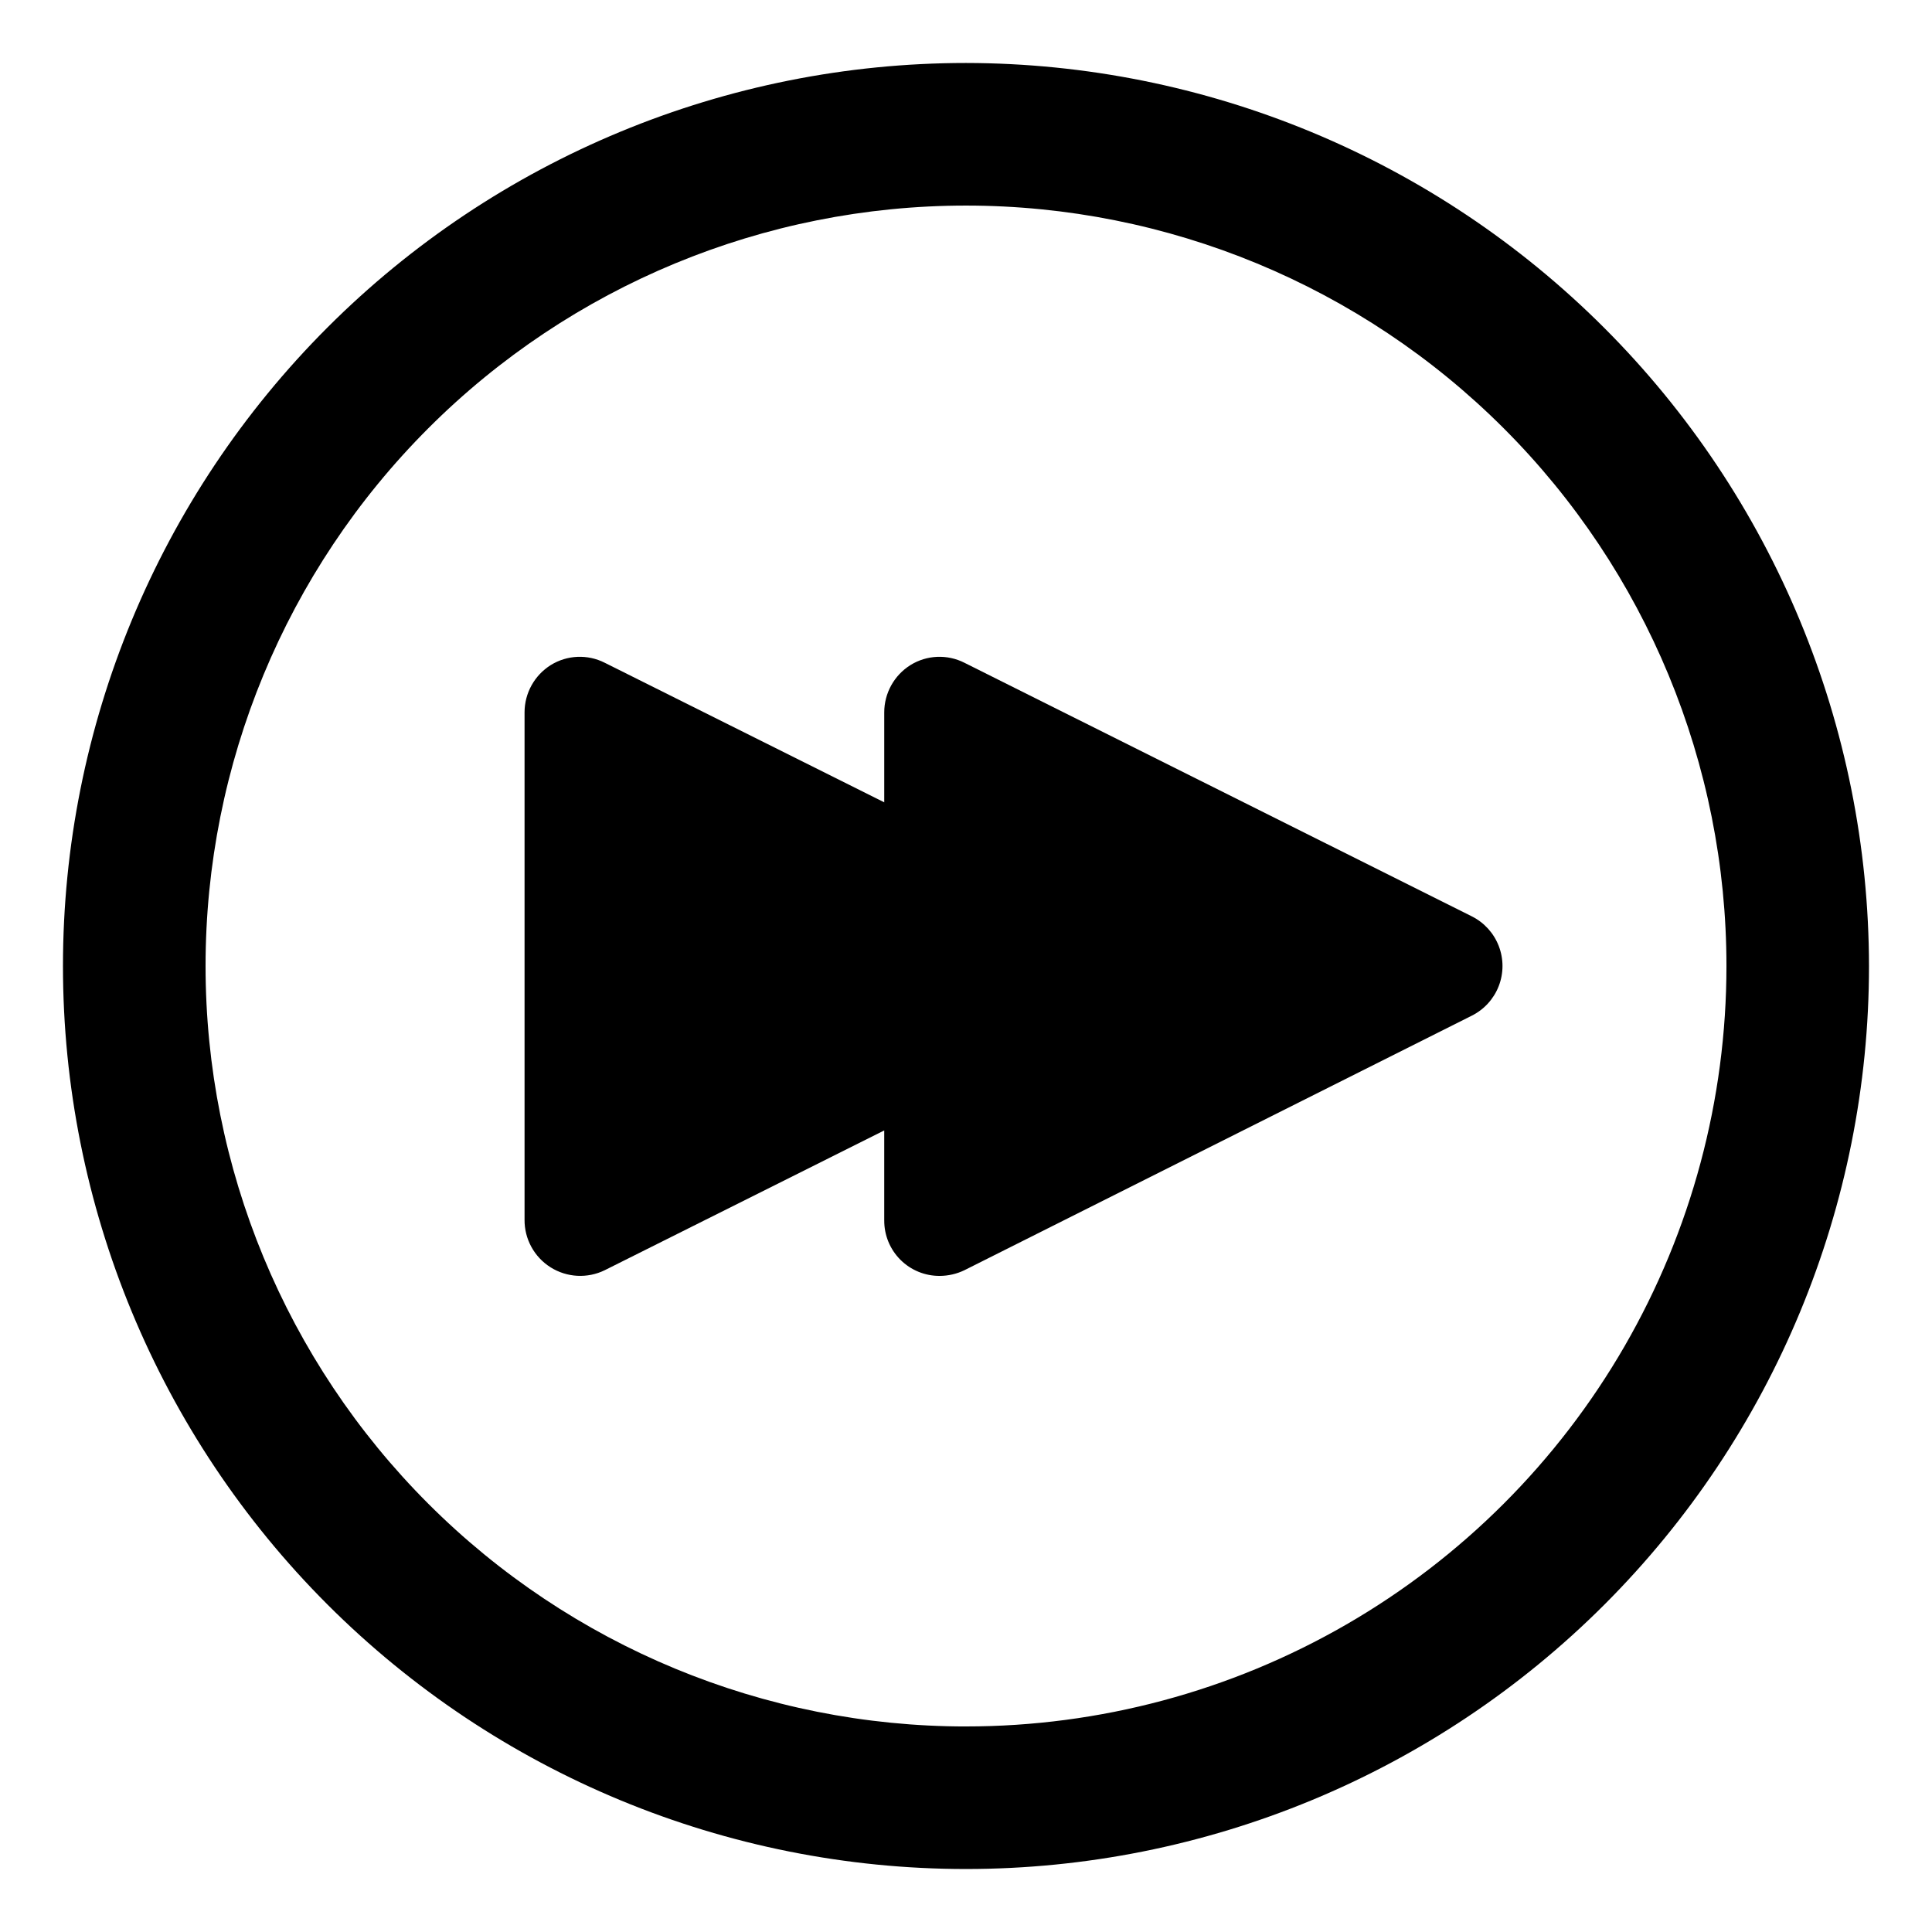
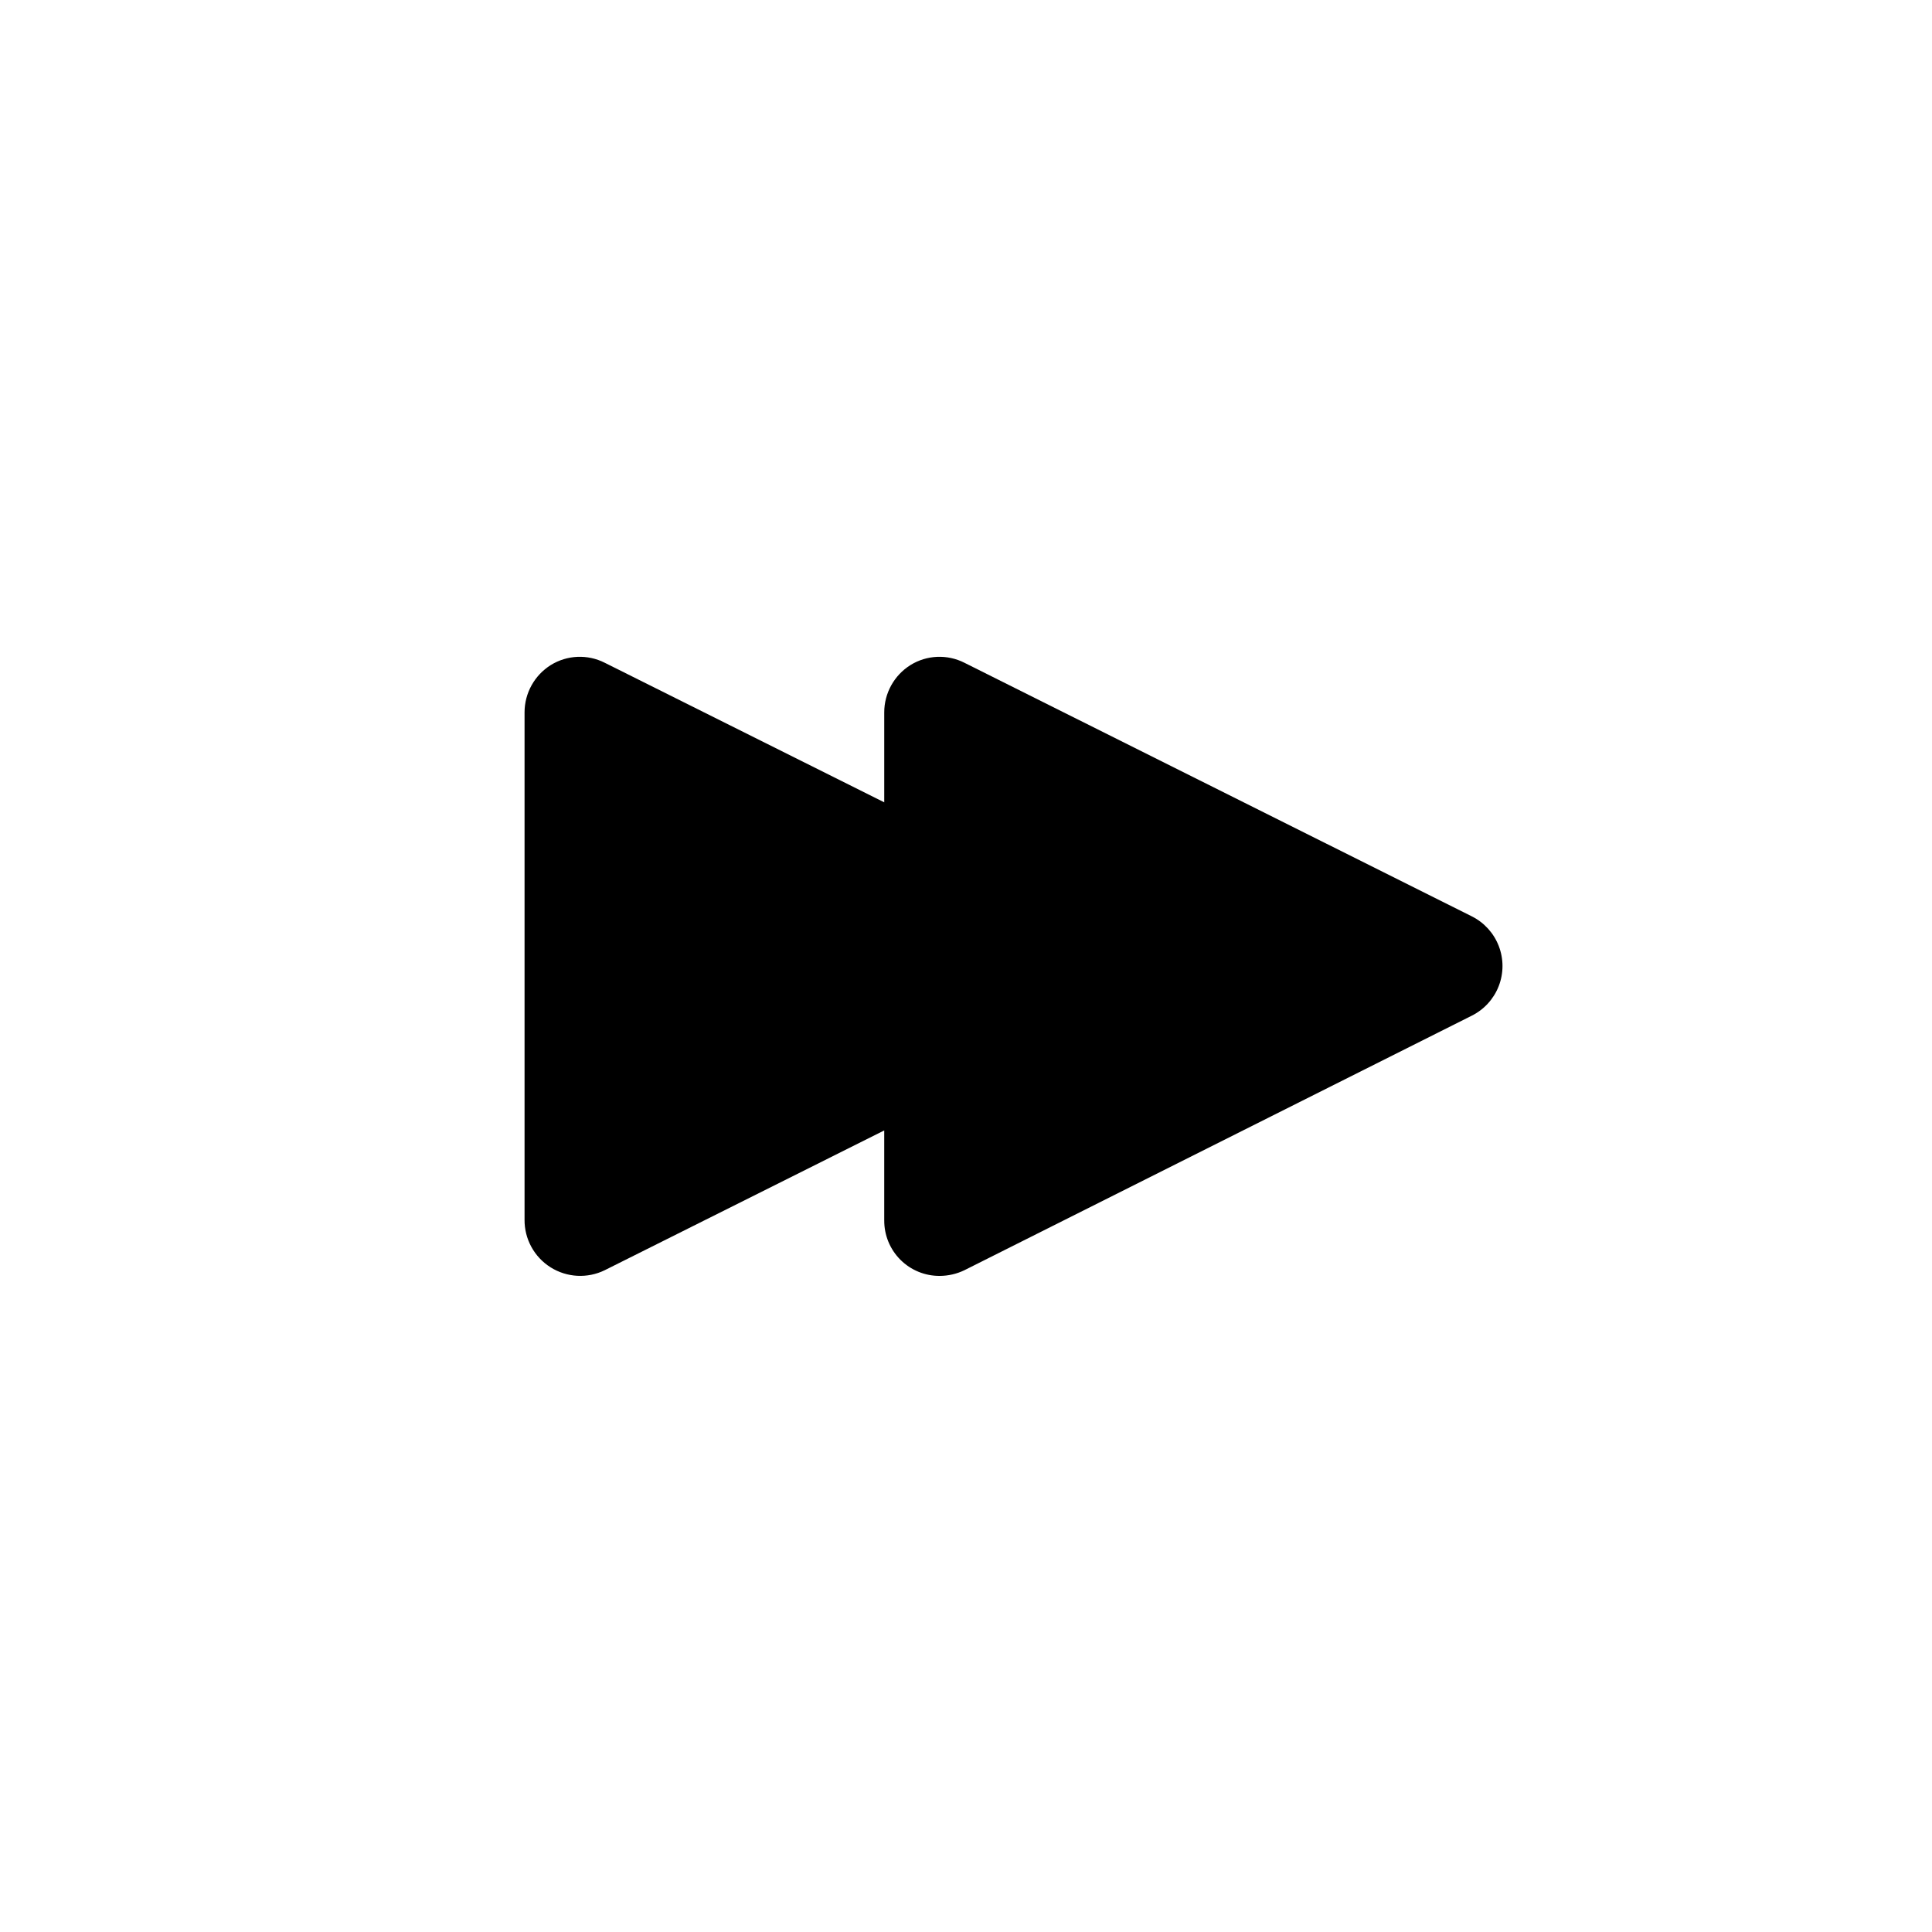
<svg xmlns="http://www.w3.org/2000/svg" fill="#000000" width="800px" height="800px" version="1.1" viewBox="144 144 512 512">
  <g>
-     <path d="m400 160.69c-63.469 0-124.34 25.215-169.22 70.094s-70.094 105.75-70.094 169.22 25.215 124.34 70.094 169.21 105.75 70.094 169.22 70.094 124.34-25.215 169.21-70.094 70.094-105.75 70.094-169.21c-0.082-63.445-25.32-124.27-70.18-169.13-44.863-44.863-105.69-70.102-169.13-70.184zm0 440.84c-53.449 0-104.71-21.234-142.5-59.027-37.793-37.793-59.023-89.051-59.023-142.5 0-53.449 21.23-104.71 59.023-142.5s89.051-59.023 142.5-59.023c53.445 0 104.7 21.23 142.5 59.023 37.793 37.793 59.027 89.051 59.027 142.5 0 35.375-9.312 70.125-27 100.76-17.688 30.633-43.129 56.074-73.762 73.762-30.637 17.688-65.387 27-100.76 27z" />
    <path d="m534.06 386.85-134.47-67.207c-4.547-2.309-9.969-2.082-14.305 0.605-4.324 2.707-6.949 7.445-6.953 12.543v23.832l-74.062-36.98c-4.547-2.309-9.969-2.082-14.309 0.605-4.32 2.707-6.949 7.445-6.949 12.543v134.42c-0.055 5.121 2.555 9.902 6.887 12.637 4.336 2.731 9.773 3.019 14.371 0.766l74.059-37.031v23.832h0.004c-0.027 3.906 1.512 7.664 4.277 10.43s6.523 4.309 10.434 4.281c2.269-0.008 4.508-0.523 6.547-1.512l134.47-67.461c3.269-1.641 5.809-4.438 7.125-7.848 1.32-3.414 1.32-7.191 0-10.602-1.316-3.414-3.856-6.211-7.125-7.852z" />
  </g>
</svg>